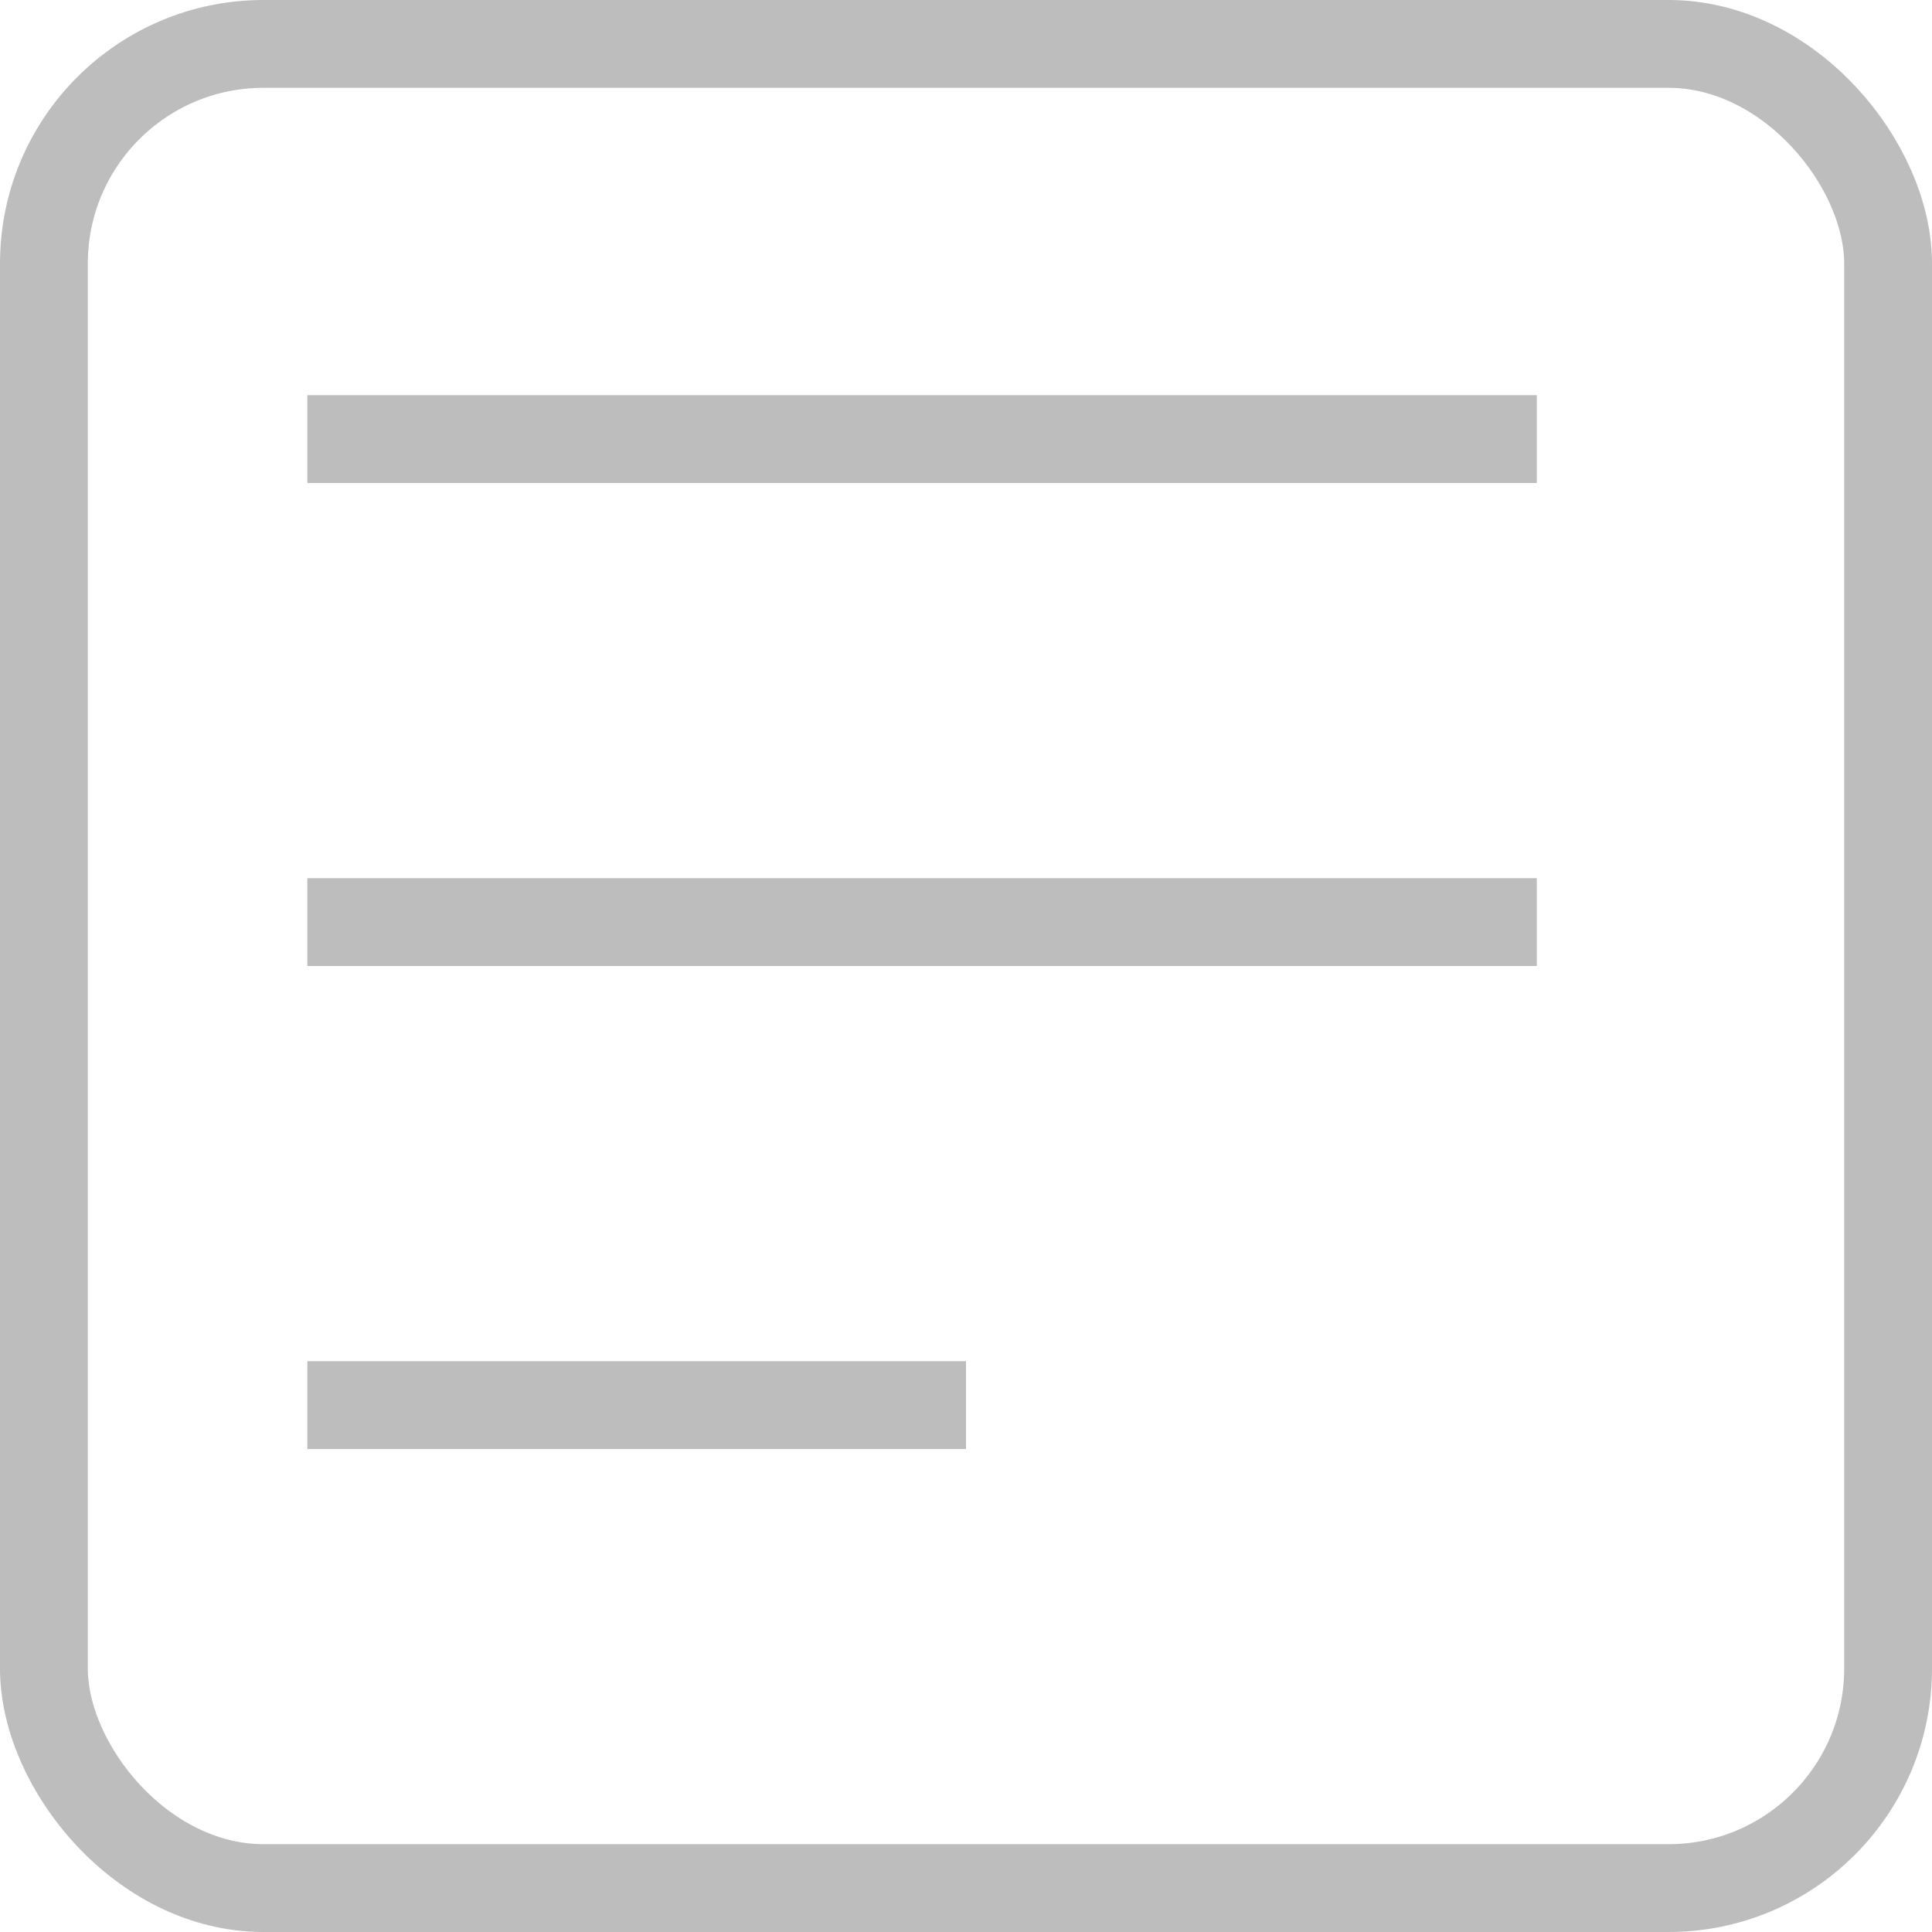
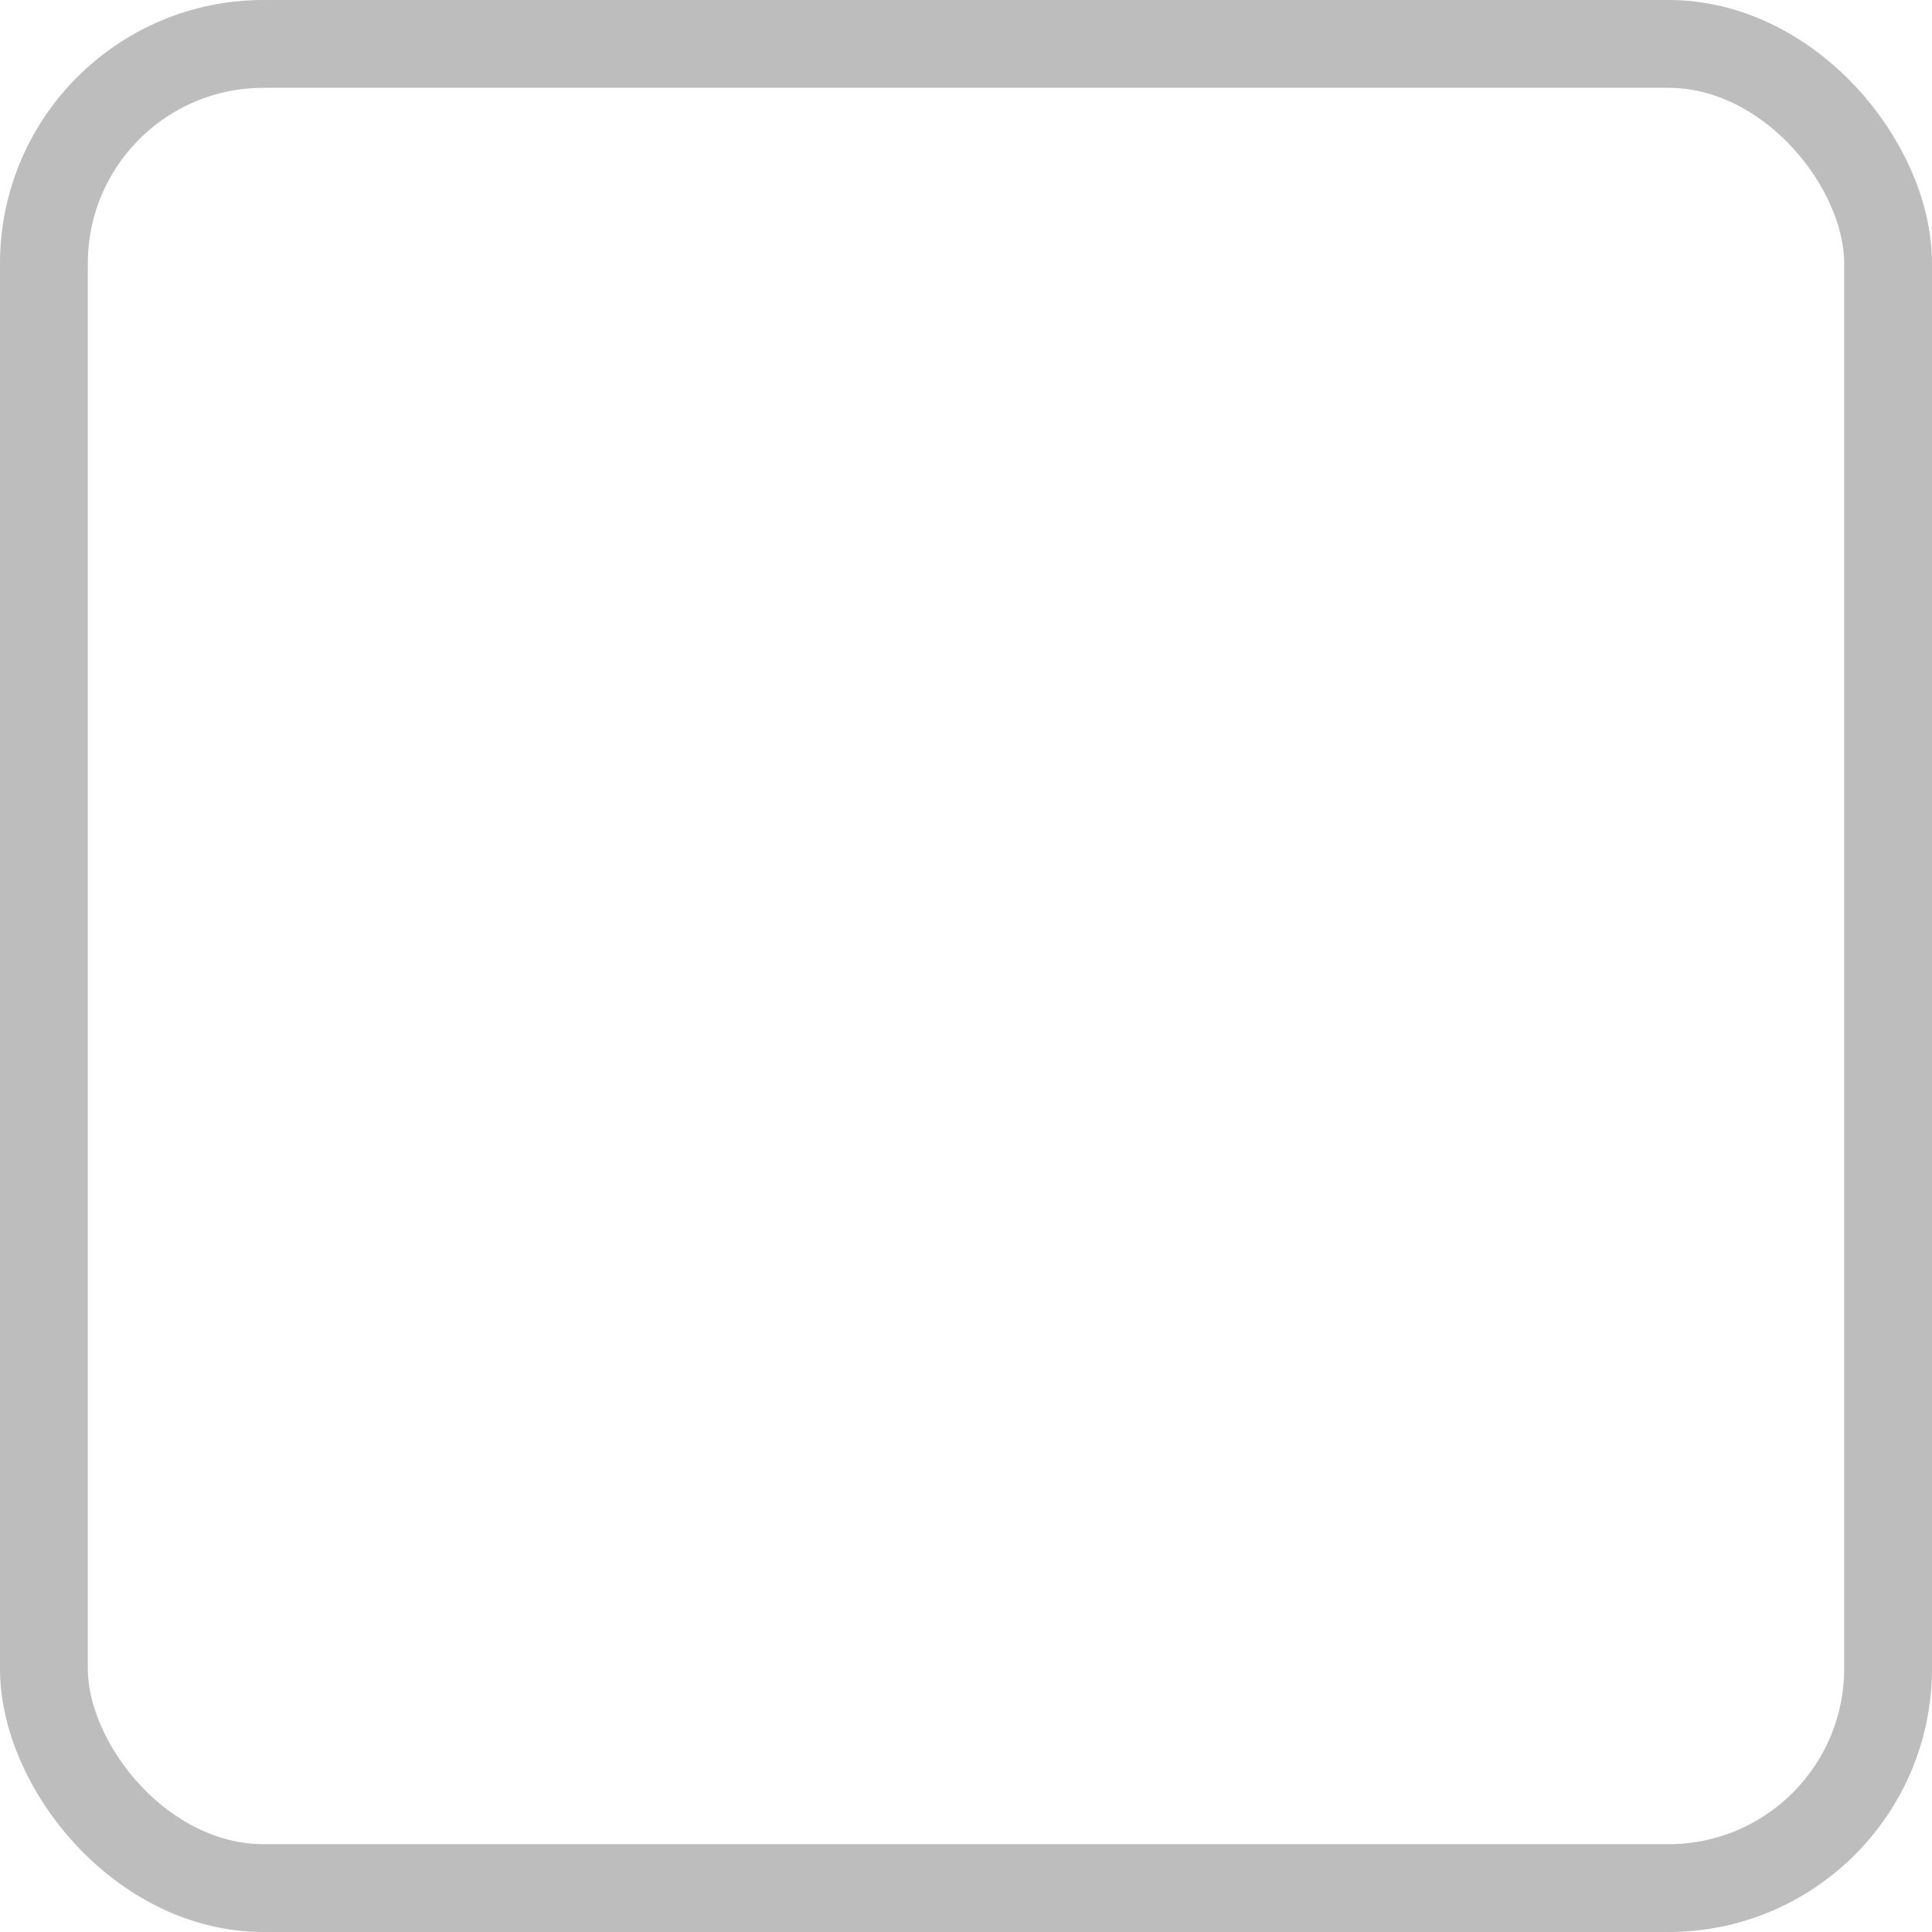
<svg xmlns="http://www.w3.org/2000/svg" width="22" height="22" viewBox="0 0 22 22" fill="none">
  <rect x="0.5" y="0.5" width="21" height="21" rx="2.5" stroke="#BDBDBD" />
-   <path d="M3.5 5H17.5M3.5 10.5H17.5M3.5 16H11" stroke="#BDBDBD" />
</svg>